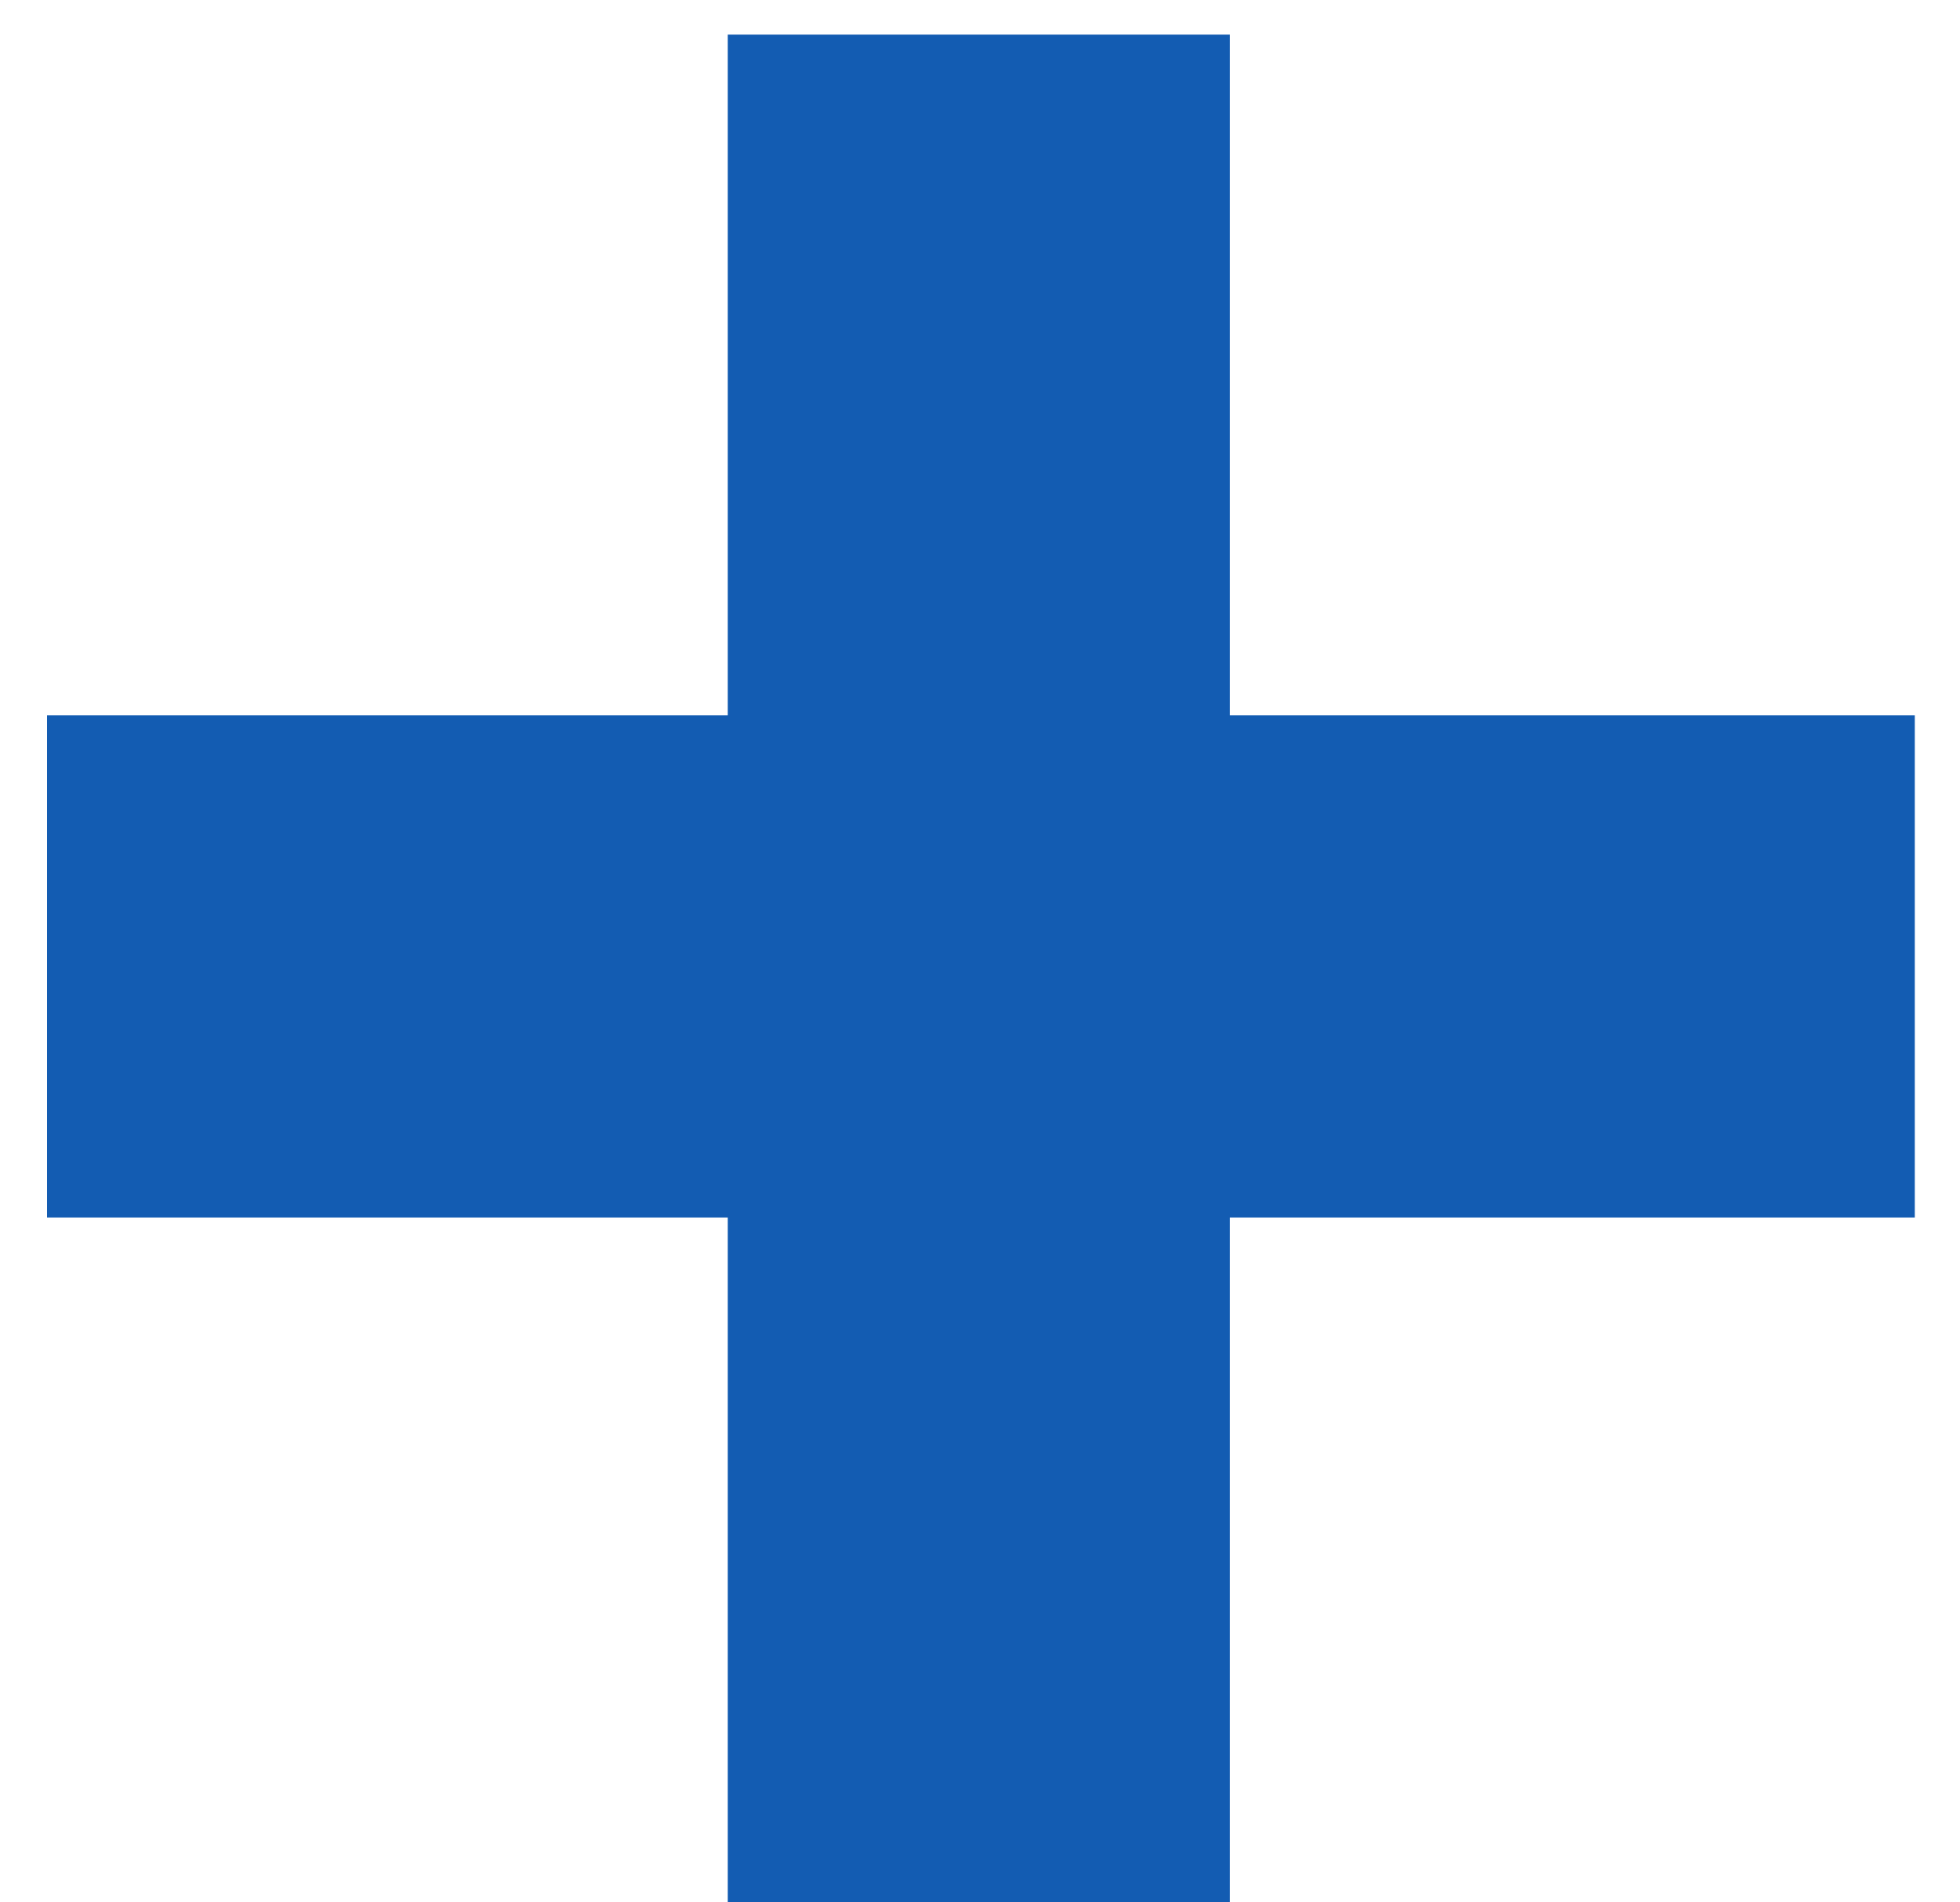
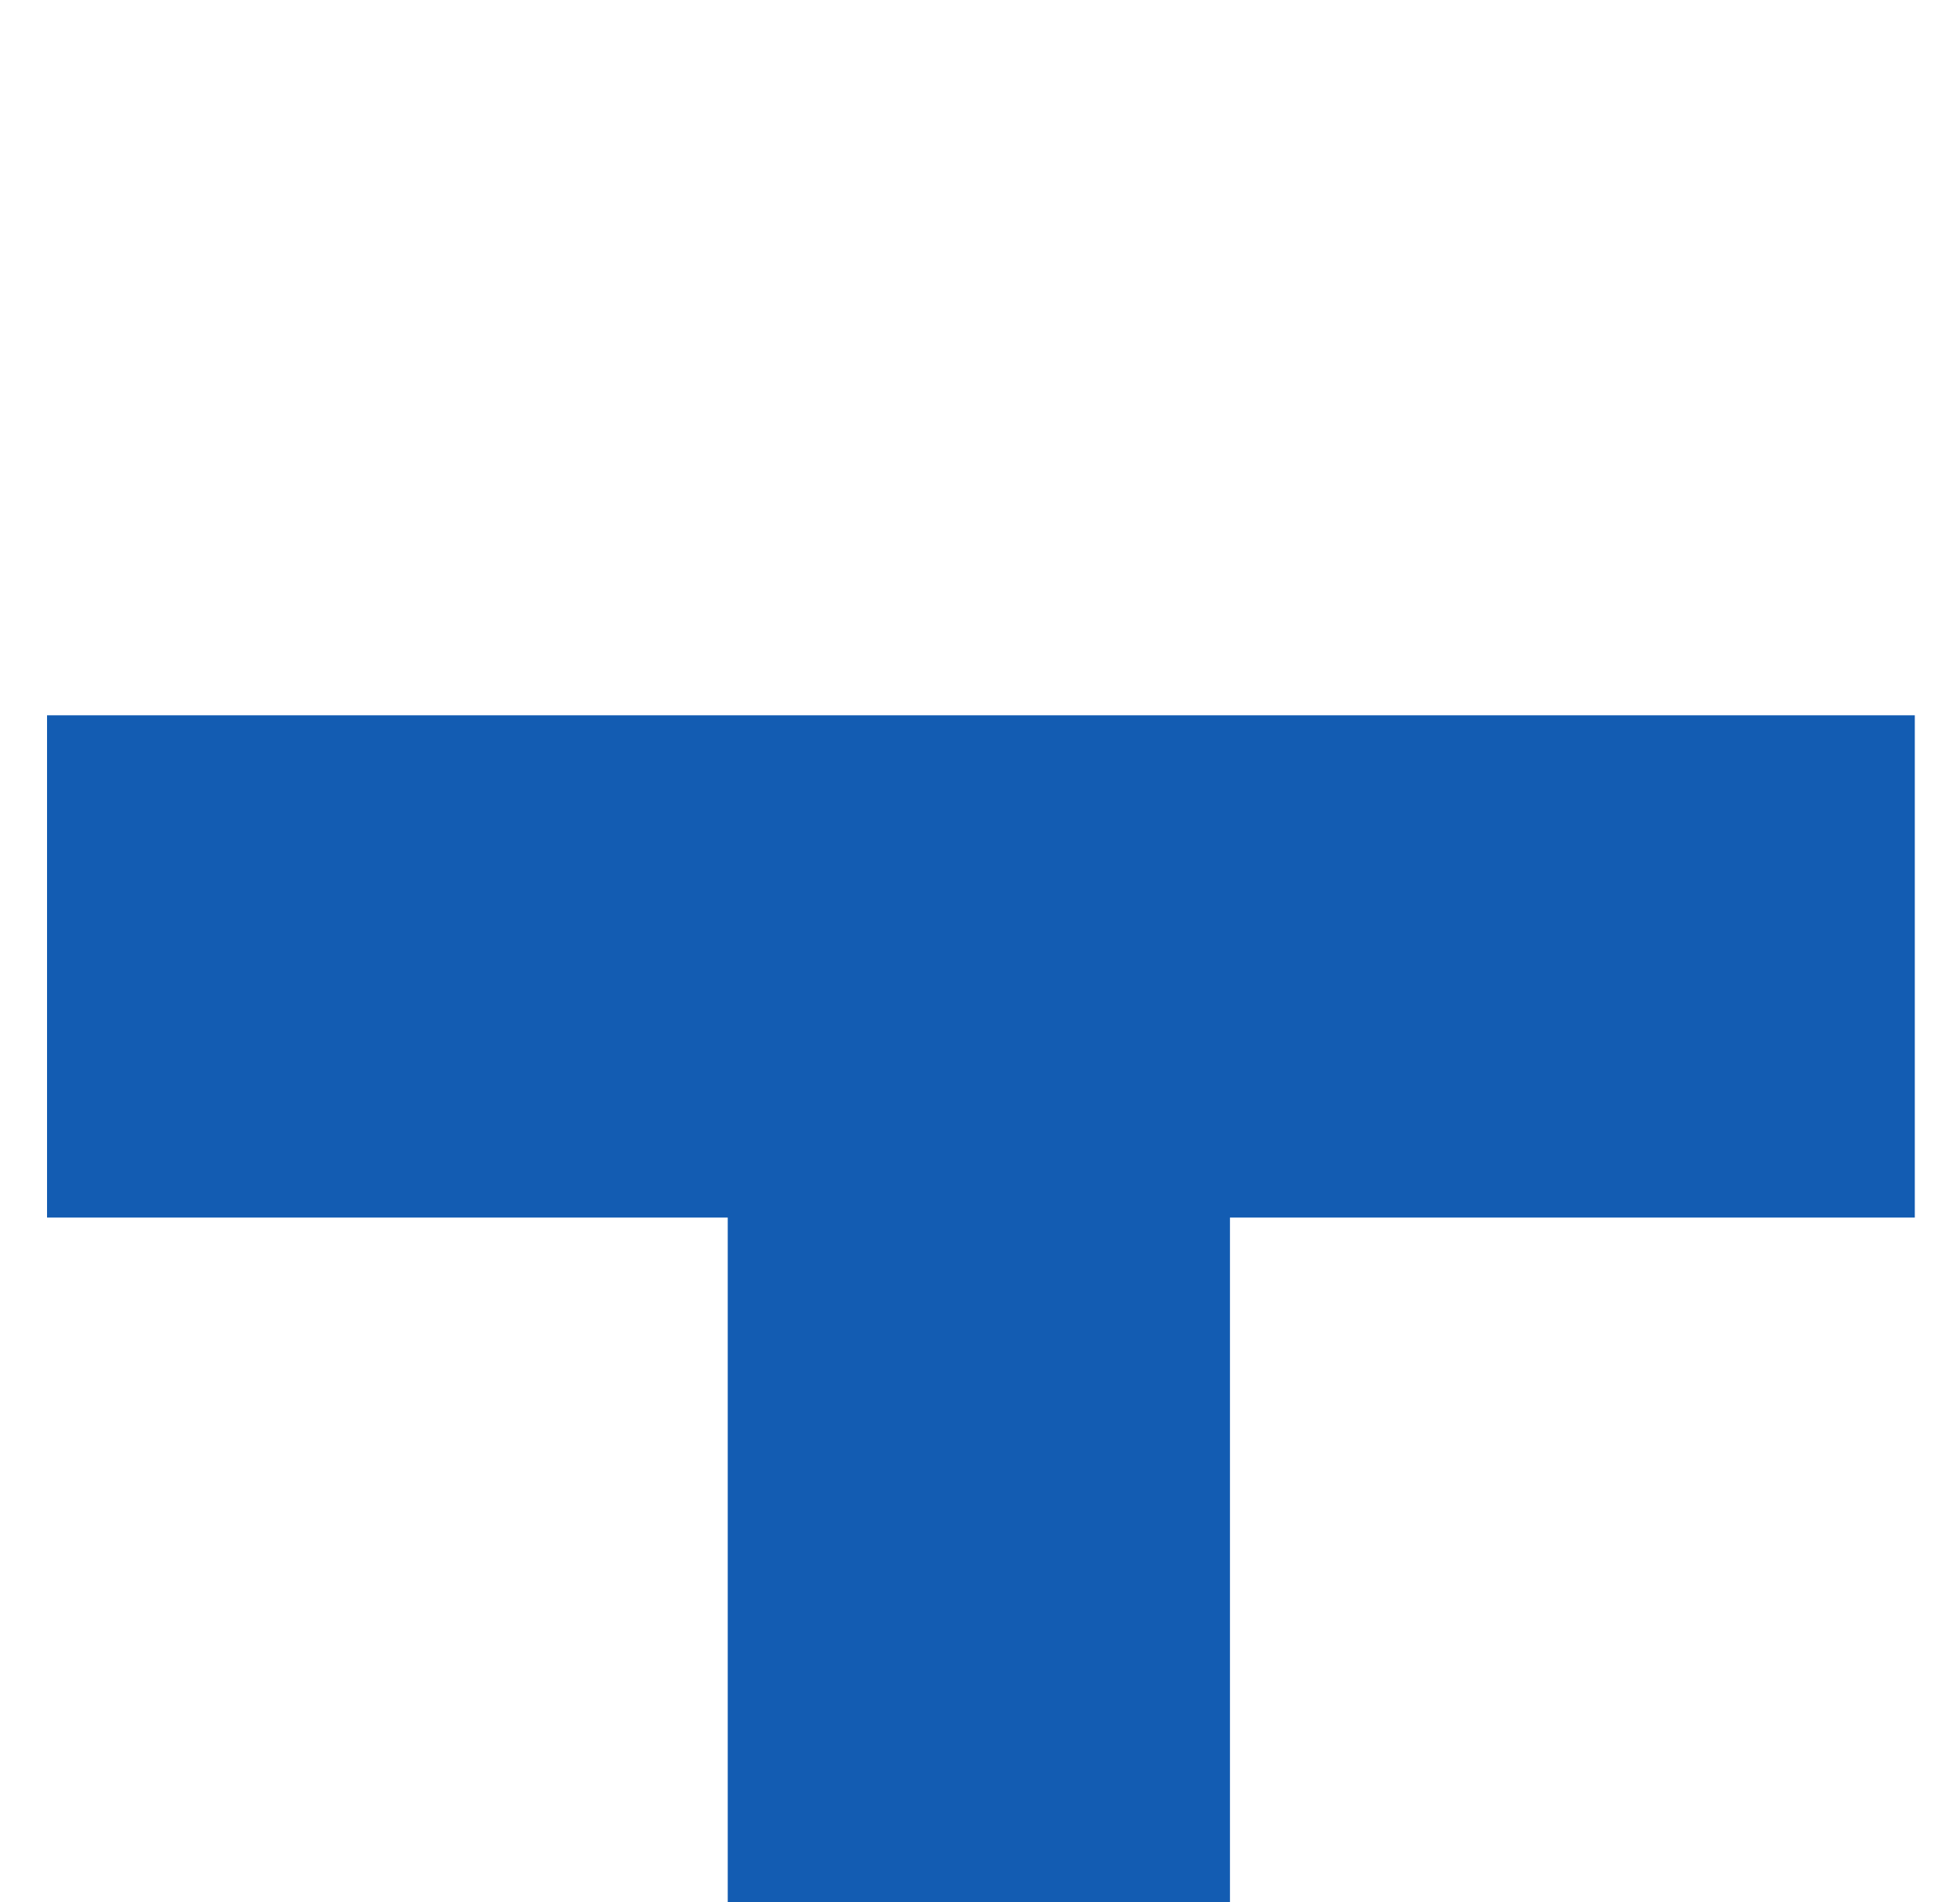
<svg xmlns="http://www.w3.org/2000/svg" width="34" height="33" viewBox="0 0 34 33" fill="none">
-   <path d="M21.336 12.408H33.216V21.12H21.336V33H12.624V21.12H0.816V12.408H12.624V0.6H21.336V12.408Z" fill="#135CB2" />
+   <path d="M21.336 12.408H33.216V21.12H21.336V33H12.624V21.12H0.816V12.408H12.624H21.336V12.408Z" fill="#135CB2" />
</svg>